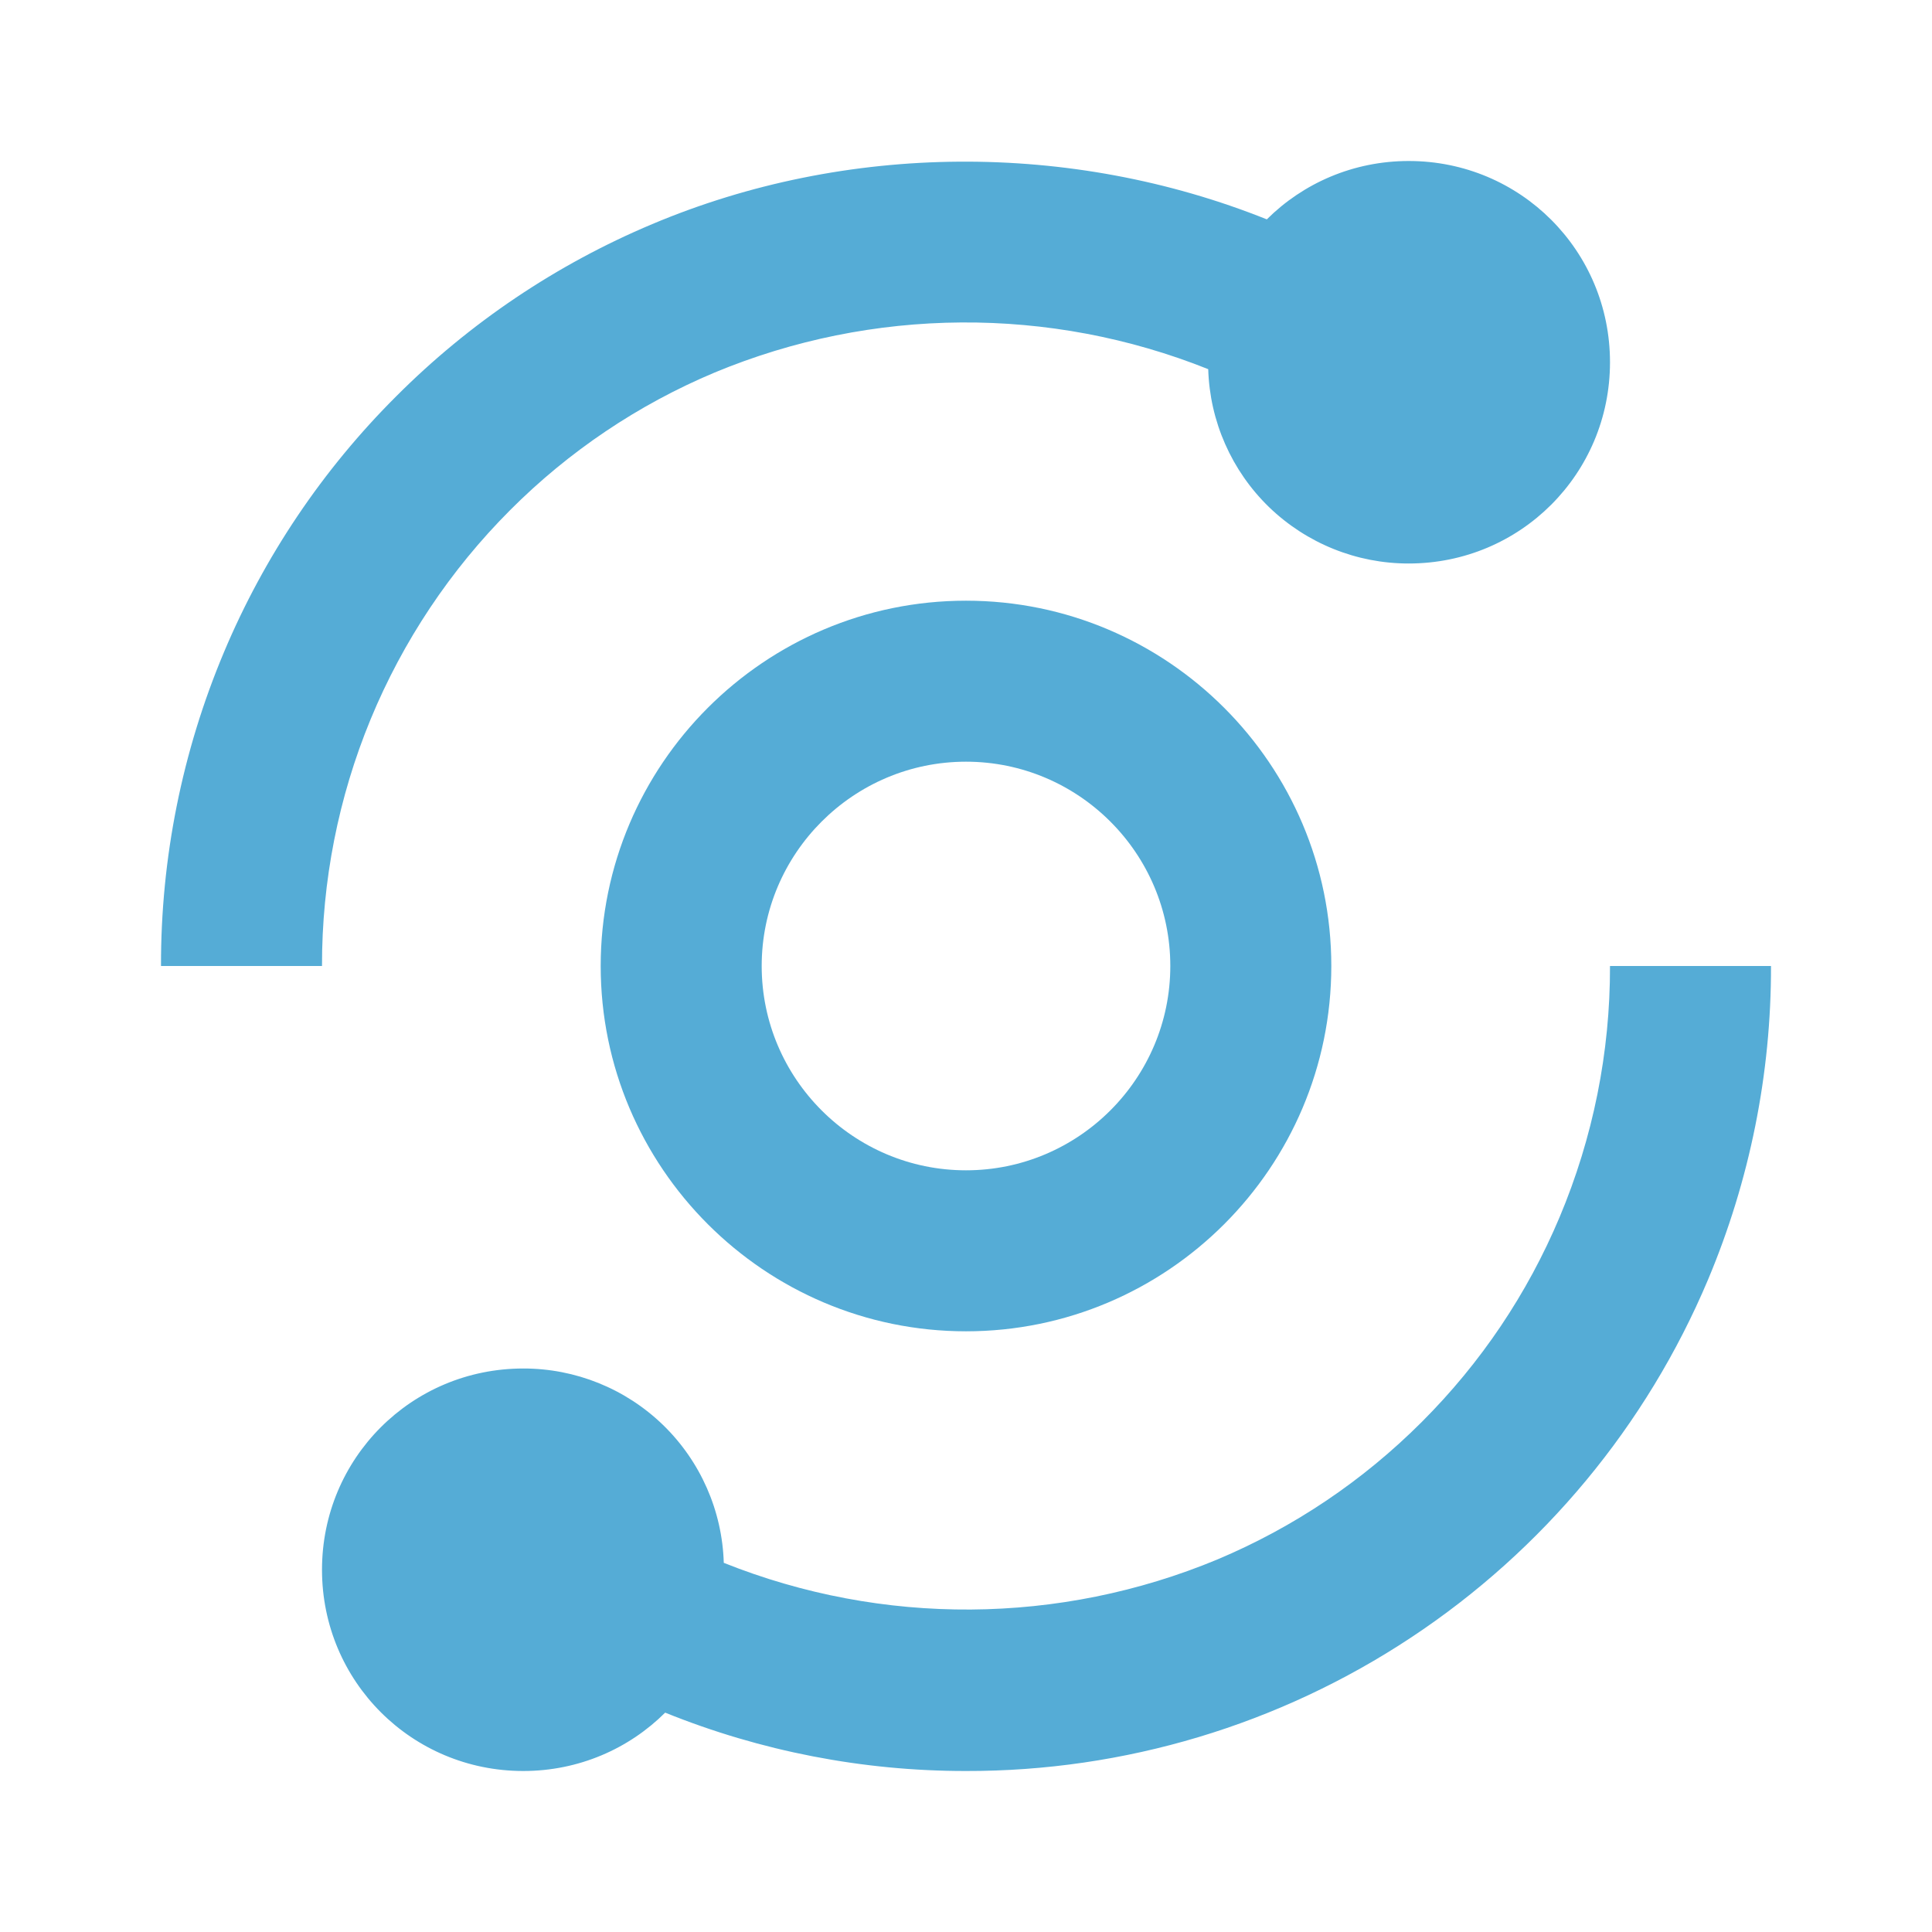
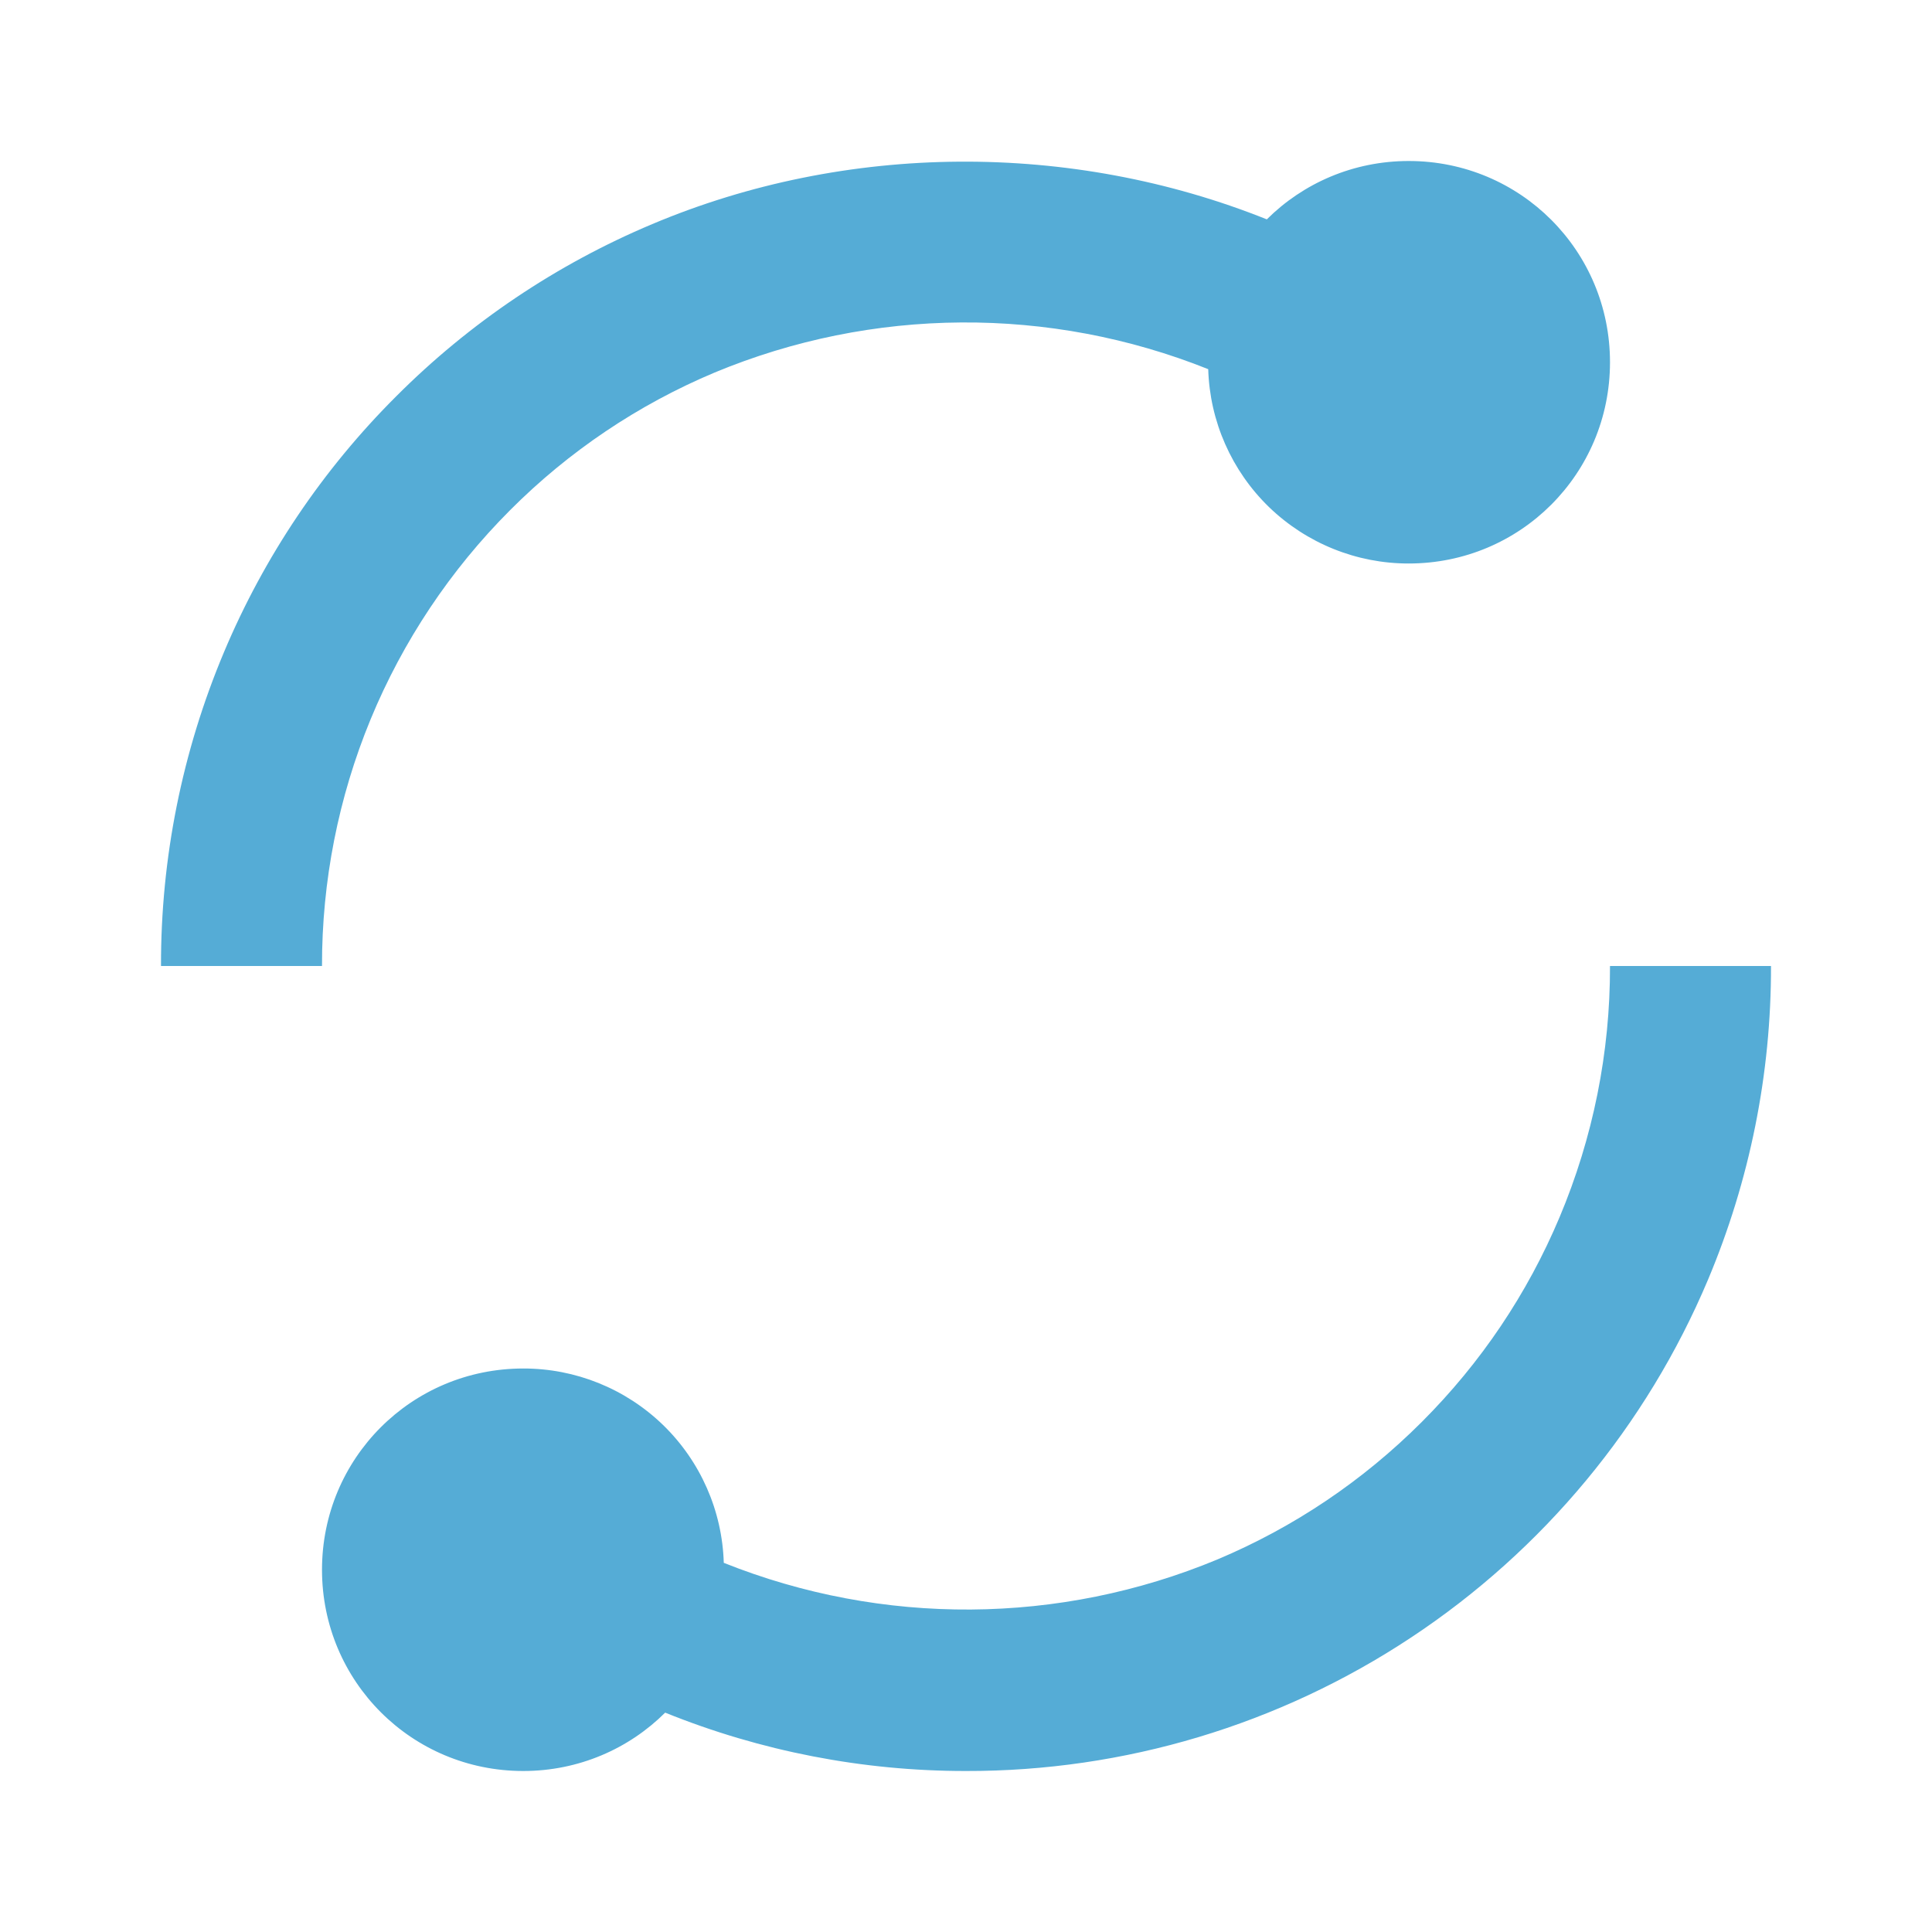
<svg xmlns="http://www.w3.org/2000/svg" width="24" height="24" viewBox="0 0 24 24" fill="none">
  <path d="M2 12H4C3.998 10.949 4.203 9.907 4.604 8.935C5.005 7.964 5.594 7.081 6.337 6.337C7.065 5.607 7.928 5.026 8.879 4.627C10.838 3.813 13.039 3.798 15.009 4.586C15.028 5.233 15.299 5.848 15.764 6.299C16.23 6.749 16.852 7.001 17.5 7C18.886 7 20 5.886 20 4.5C20 3.114 18.886 2 17.5 2C16.811 2 16.188 2.276 15.737 2.725C13.306 1.752 10.514 1.767 8.102 2.784C6.913 3.284 5.833 4.01 4.922 4.923C4.009 5.833 3.282 6.913 2.782 8.102C2.263 9.336 1.997 10.661 2 12ZM19.373 15.122C18.972 16.074 18.396 16.93 17.663 17.663C16.93 18.396 16.074 18.972 15.121 19.373C13.162 20.187 10.961 20.202 8.991 19.414C8.972 18.767 8.701 18.152 8.236 17.701C7.77 17.25 7.148 16.999 6.5 17C5.114 17 4 18.114 4 19.5C4 20.886 5.114 22 6.5 22C7.189 22 7.812 21.724 8.263 21.275C9.451 21.755 10.719 22.001 12 22C13.967 22.004 15.89 21.427 17.53 20.341C19.17 19.256 20.453 17.71 21.217 15.898C21.736 14.664 22.003 13.339 22 12H20C20.003 13.072 19.789 14.134 19.373 15.122Z" fill="#55ACD6" />
-   <path d="M12 7.462C9.498 7.462 7.462 9.498 7.462 12C7.462 14.502 9.498 16.538 12 16.538C14.502 16.538 16.538 14.502 16.538 12C16.538 9.498 14.502 7.462 12 7.462ZM12 14.538C10.601 14.538 9.462 13.399 9.462 12C9.462 10.601 10.601 9.462 12 9.462C13.399 9.462 14.538 10.601 14.538 12C14.538 13.399 13.399 14.538 12 14.538Z" fill="#55ACD6" />
</svg>